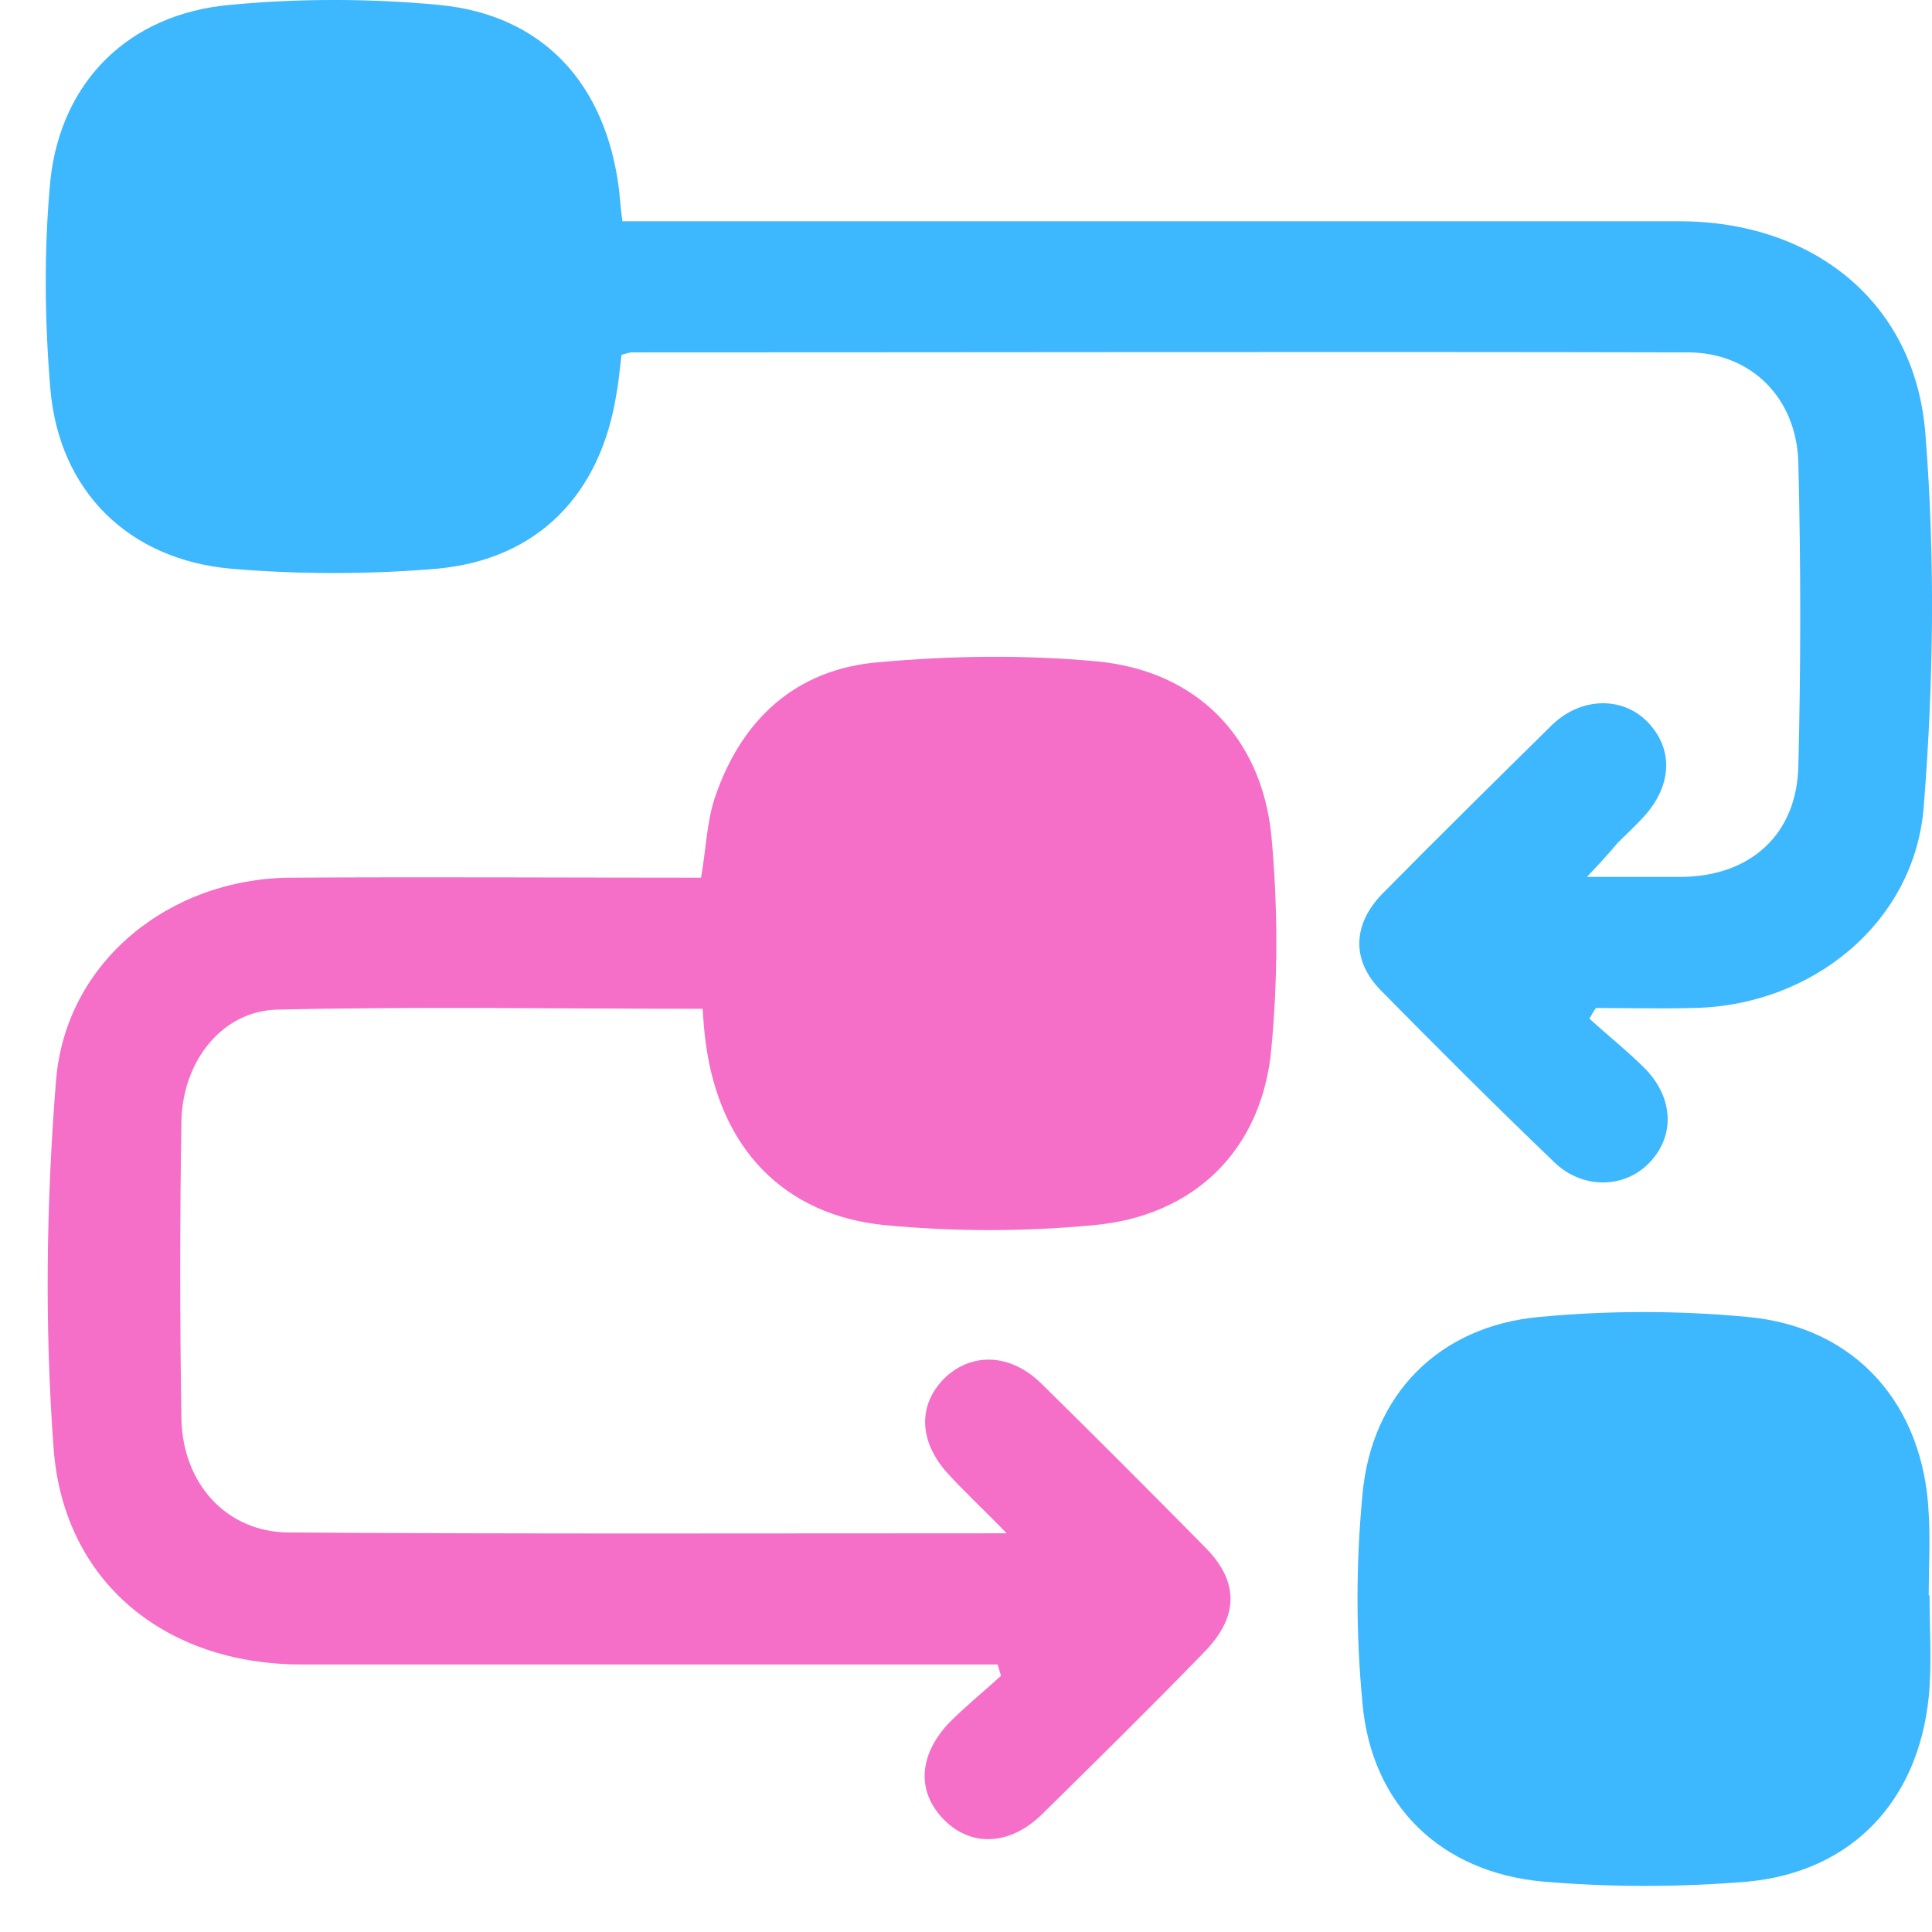
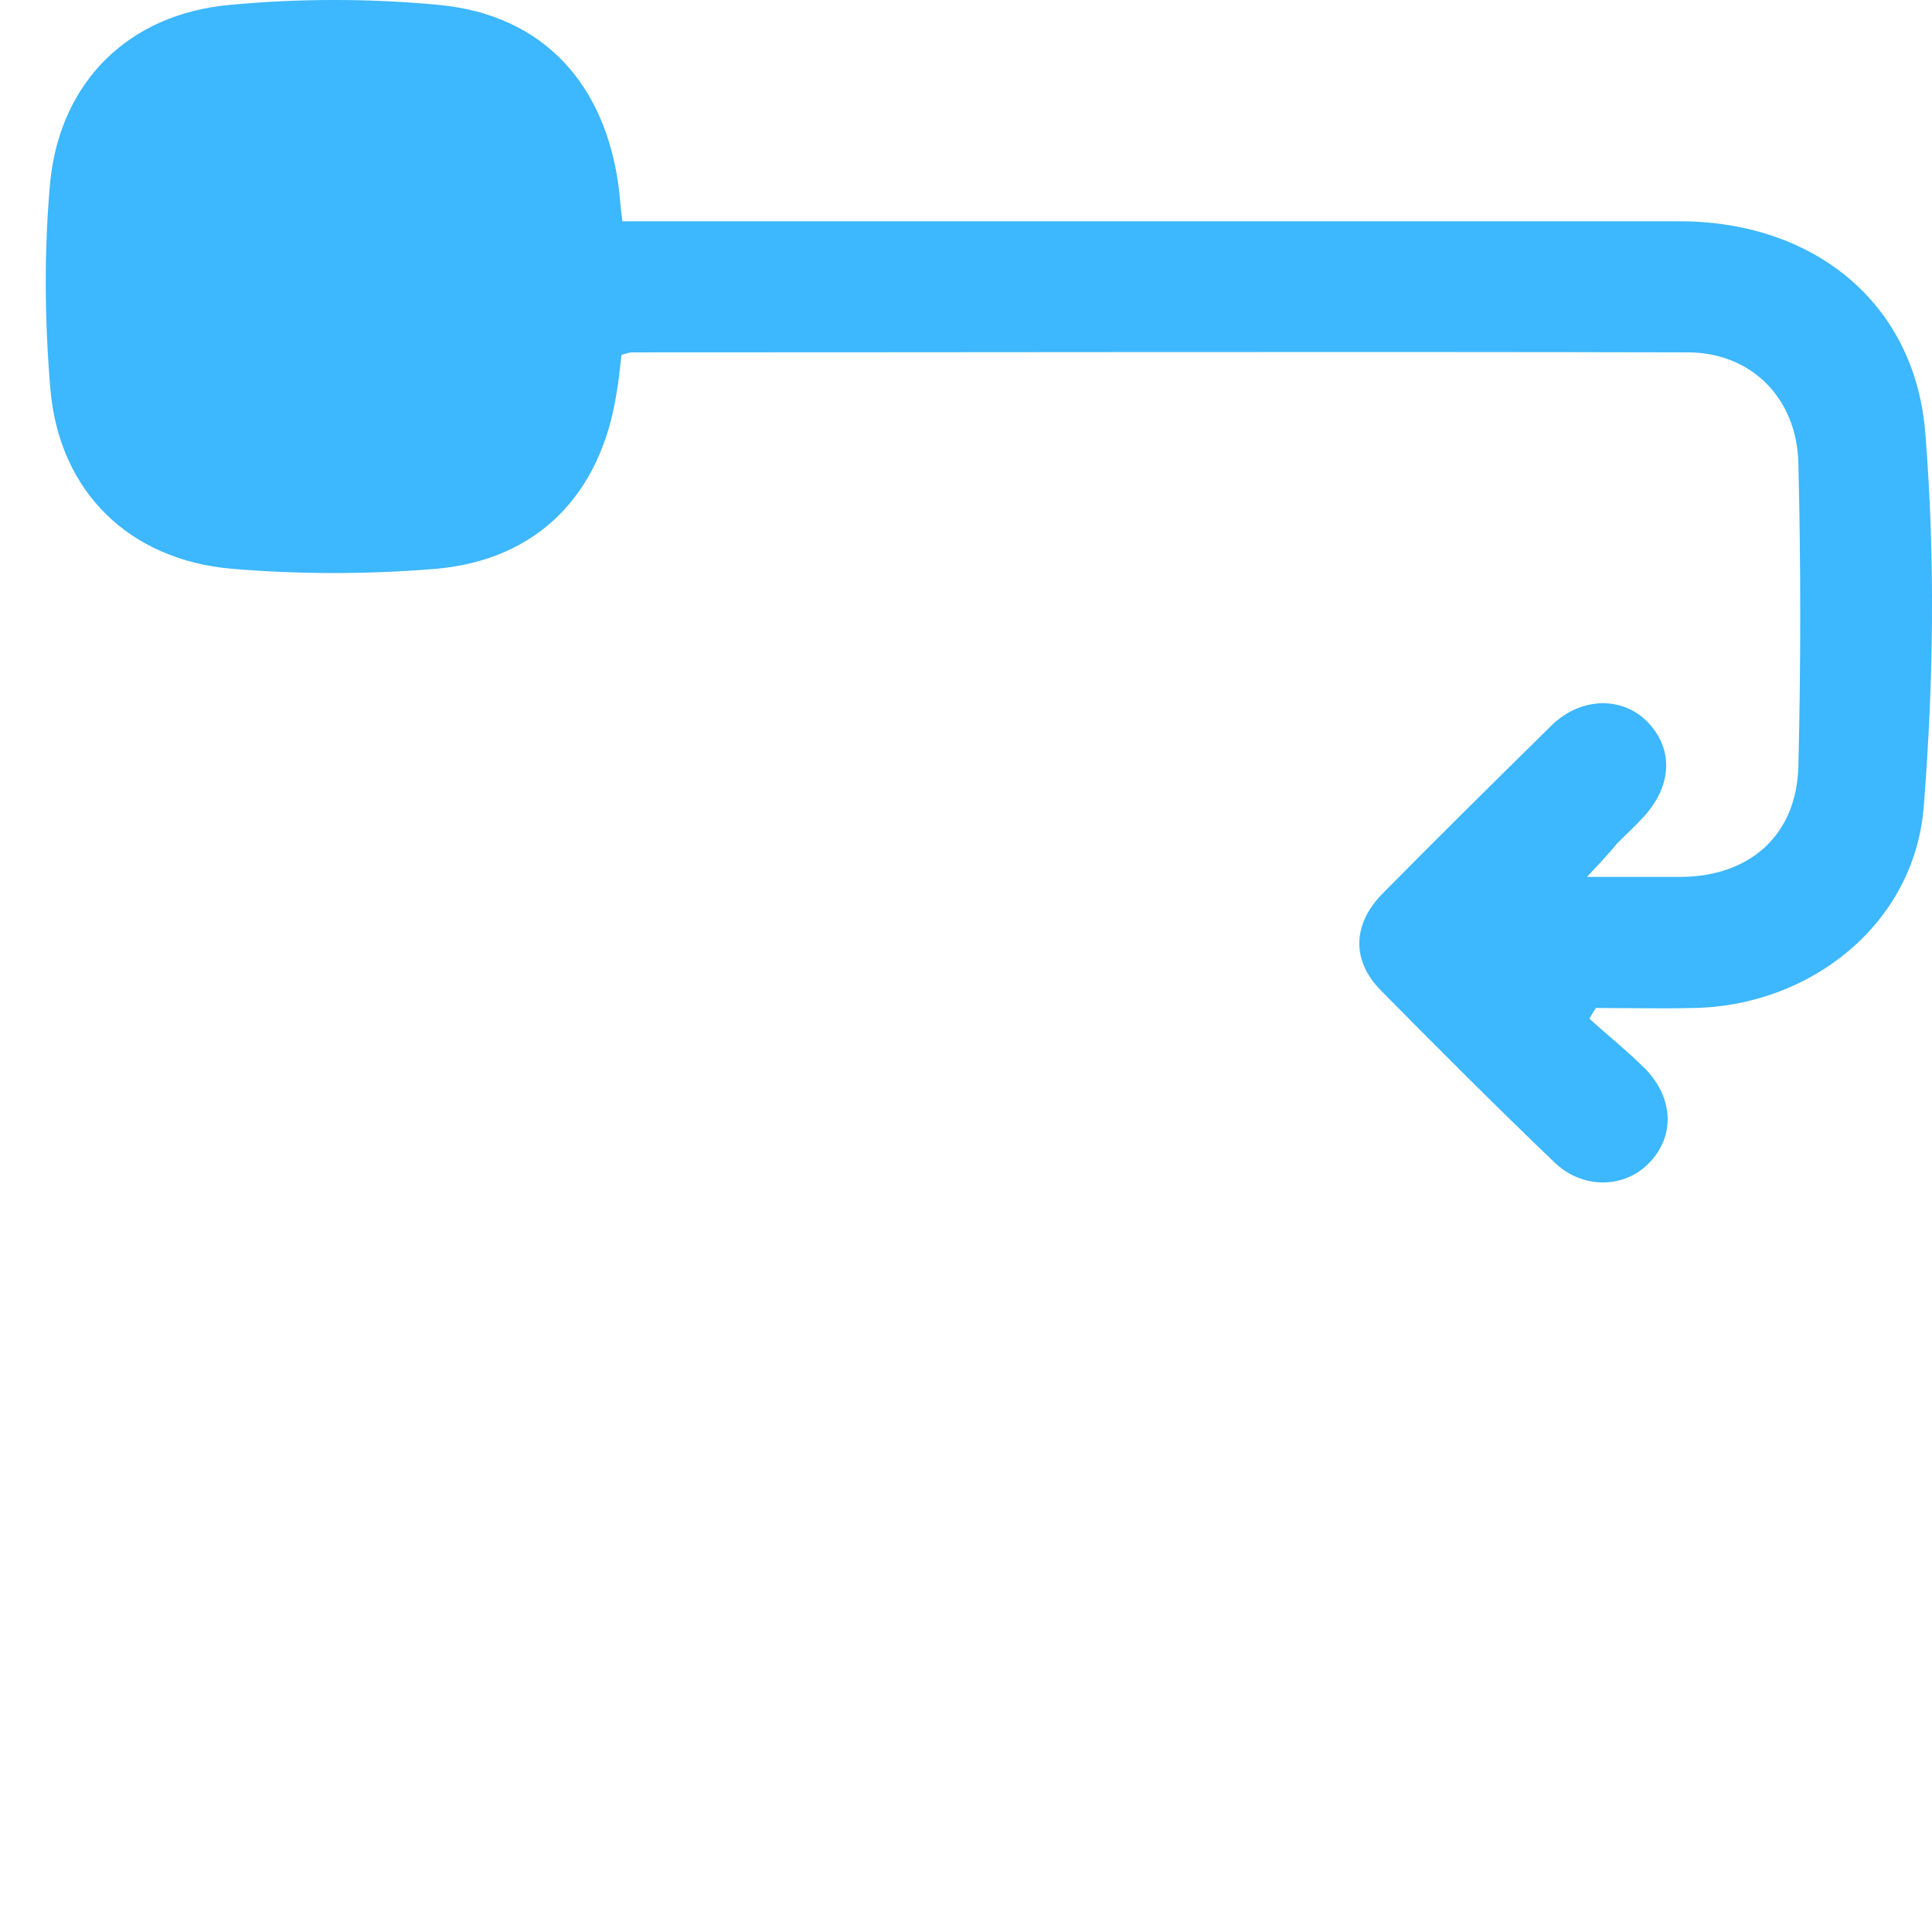
<svg xmlns="http://www.w3.org/2000/svg" width="41" height="41" viewBox="0 0 41 41" fill="none">
  <path d="M33.677 18.609C34.495 18.609 35.086 18.609 35.695 18.609C37.156 18.591 38.13 17.704 38.164 16.261C38.217 14.122 38.217 11.965 38.164 9.826C38.13 8.452 37.173 7.496 35.851 7.478C28.373 7.461 20.895 7.478 13.416 7.478C13.364 7.478 13.312 7.496 13.19 7.53C13.156 7.774 13.138 8.052 13.086 8.33C12.756 10.487 11.416 11.878 9.26 12.07C7.816 12.191 6.356 12.191 4.912 12.07C2.738 11.878 1.26 10.435 1.069 8.261C0.947 6.8 0.93 5.304 1.069 3.826C1.295 1.722 2.738 0.296 4.877 0.104C6.338 -0.035 7.834 -0.035 9.312 0.104C11.521 0.313 12.86 1.774 13.138 4.035C13.156 4.226 13.173 4.435 13.208 4.696C13.573 4.696 13.921 4.696 14.251 4.696C21.382 4.696 28.512 4.696 35.642 4.696C38.477 4.696 40.651 6.417 40.86 9.217C41.069 11.826 41.034 14.487 40.825 17.113C40.634 19.6 38.425 21.357 35.921 21.391C35.242 21.409 34.547 21.391 33.869 21.391C33.816 21.461 33.782 21.53 33.73 21.617C34.13 21.983 34.547 22.313 34.929 22.696C35.538 23.339 35.538 24.157 34.964 24.713C34.443 25.217 33.59 25.235 32.999 24.678C31.747 23.478 30.512 22.244 29.295 21.009C28.686 20.383 28.703 19.635 29.312 18.991C30.512 17.774 31.73 16.574 32.947 15.374C33.573 14.783 34.443 14.783 34.964 15.322C35.521 15.896 35.486 16.678 34.877 17.339C34.703 17.53 34.512 17.704 34.321 17.896C34.164 18.087 33.99 18.278 33.677 18.609Z" fill="#3DB7FD" />
-   <path d="M14.911 21.408C11.885 21.408 8.877 21.356 5.868 21.426C4.72 21.461 3.885 22.504 3.85 23.774C3.816 25.895 3.816 28 3.85 30.122C3.885 31.495 4.807 32.504 6.111 32.522C11.12 32.556 16.129 32.539 21.363 32.539C20.877 32.035 20.477 31.669 20.129 31.287C19.485 30.591 19.468 29.791 20.076 29.217C20.65 28.695 21.45 28.73 22.094 29.356C23.276 30.521 24.442 31.687 25.59 32.852C26.303 33.582 26.285 34.313 25.555 35.061C24.424 36.226 23.276 37.356 22.111 38.504C21.433 39.165 20.616 39.2 20.042 38.626C19.45 38.035 19.485 37.252 20.146 36.556C20.494 36.208 20.877 35.895 21.242 35.565C21.224 35.478 21.19 35.408 21.172 35.322C20.877 35.322 20.598 35.322 20.303 35.322C15.659 35.322 11.033 35.322 6.39 35.322C3.52 35.322 1.346 33.582 1.137 30.73C0.946 28.139 0.981 25.513 1.19 22.922C1.398 20.4 3.607 18.643 6.163 18.626C9.05 18.608 11.955 18.626 14.877 18.626C14.981 18.035 14.998 17.478 15.155 16.974C15.711 15.287 16.877 14.191 18.668 14.052C20.198 13.913 21.746 13.895 23.259 14.034C25.381 14.226 26.772 15.634 26.981 17.739C27.12 19.235 27.12 20.765 26.981 22.243C26.79 24.4 25.346 25.808 23.207 26C21.746 26.139 20.25 26.139 18.79 26C16.616 25.791 15.277 24.348 14.981 22.156C14.946 21.913 14.929 21.687 14.911 21.408Z" fill="#F56EC7" />
-   <path d="M40.948 33.844C40.948 34.574 41 35.305 40.93 36.018C40.704 38.226 39.296 39.722 37.087 39.931C35.643 40.052 34.182 40.052 32.756 39.931C30.582 39.739 29.104 38.313 28.913 36.139C28.774 34.678 28.774 33.183 28.913 31.722C29.104 29.583 30.548 28.139 32.669 27.948C34.13 27.809 35.626 27.809 37.087 27.948C39.383 28.157 40.826 29.809 40.93 32.122C40.965 32.696 40.93 33.287 40.93 33.861C40.965 33.844 40.965 33.844 40.948 33.844Z" fill="#3DB7FD" />
</svg>